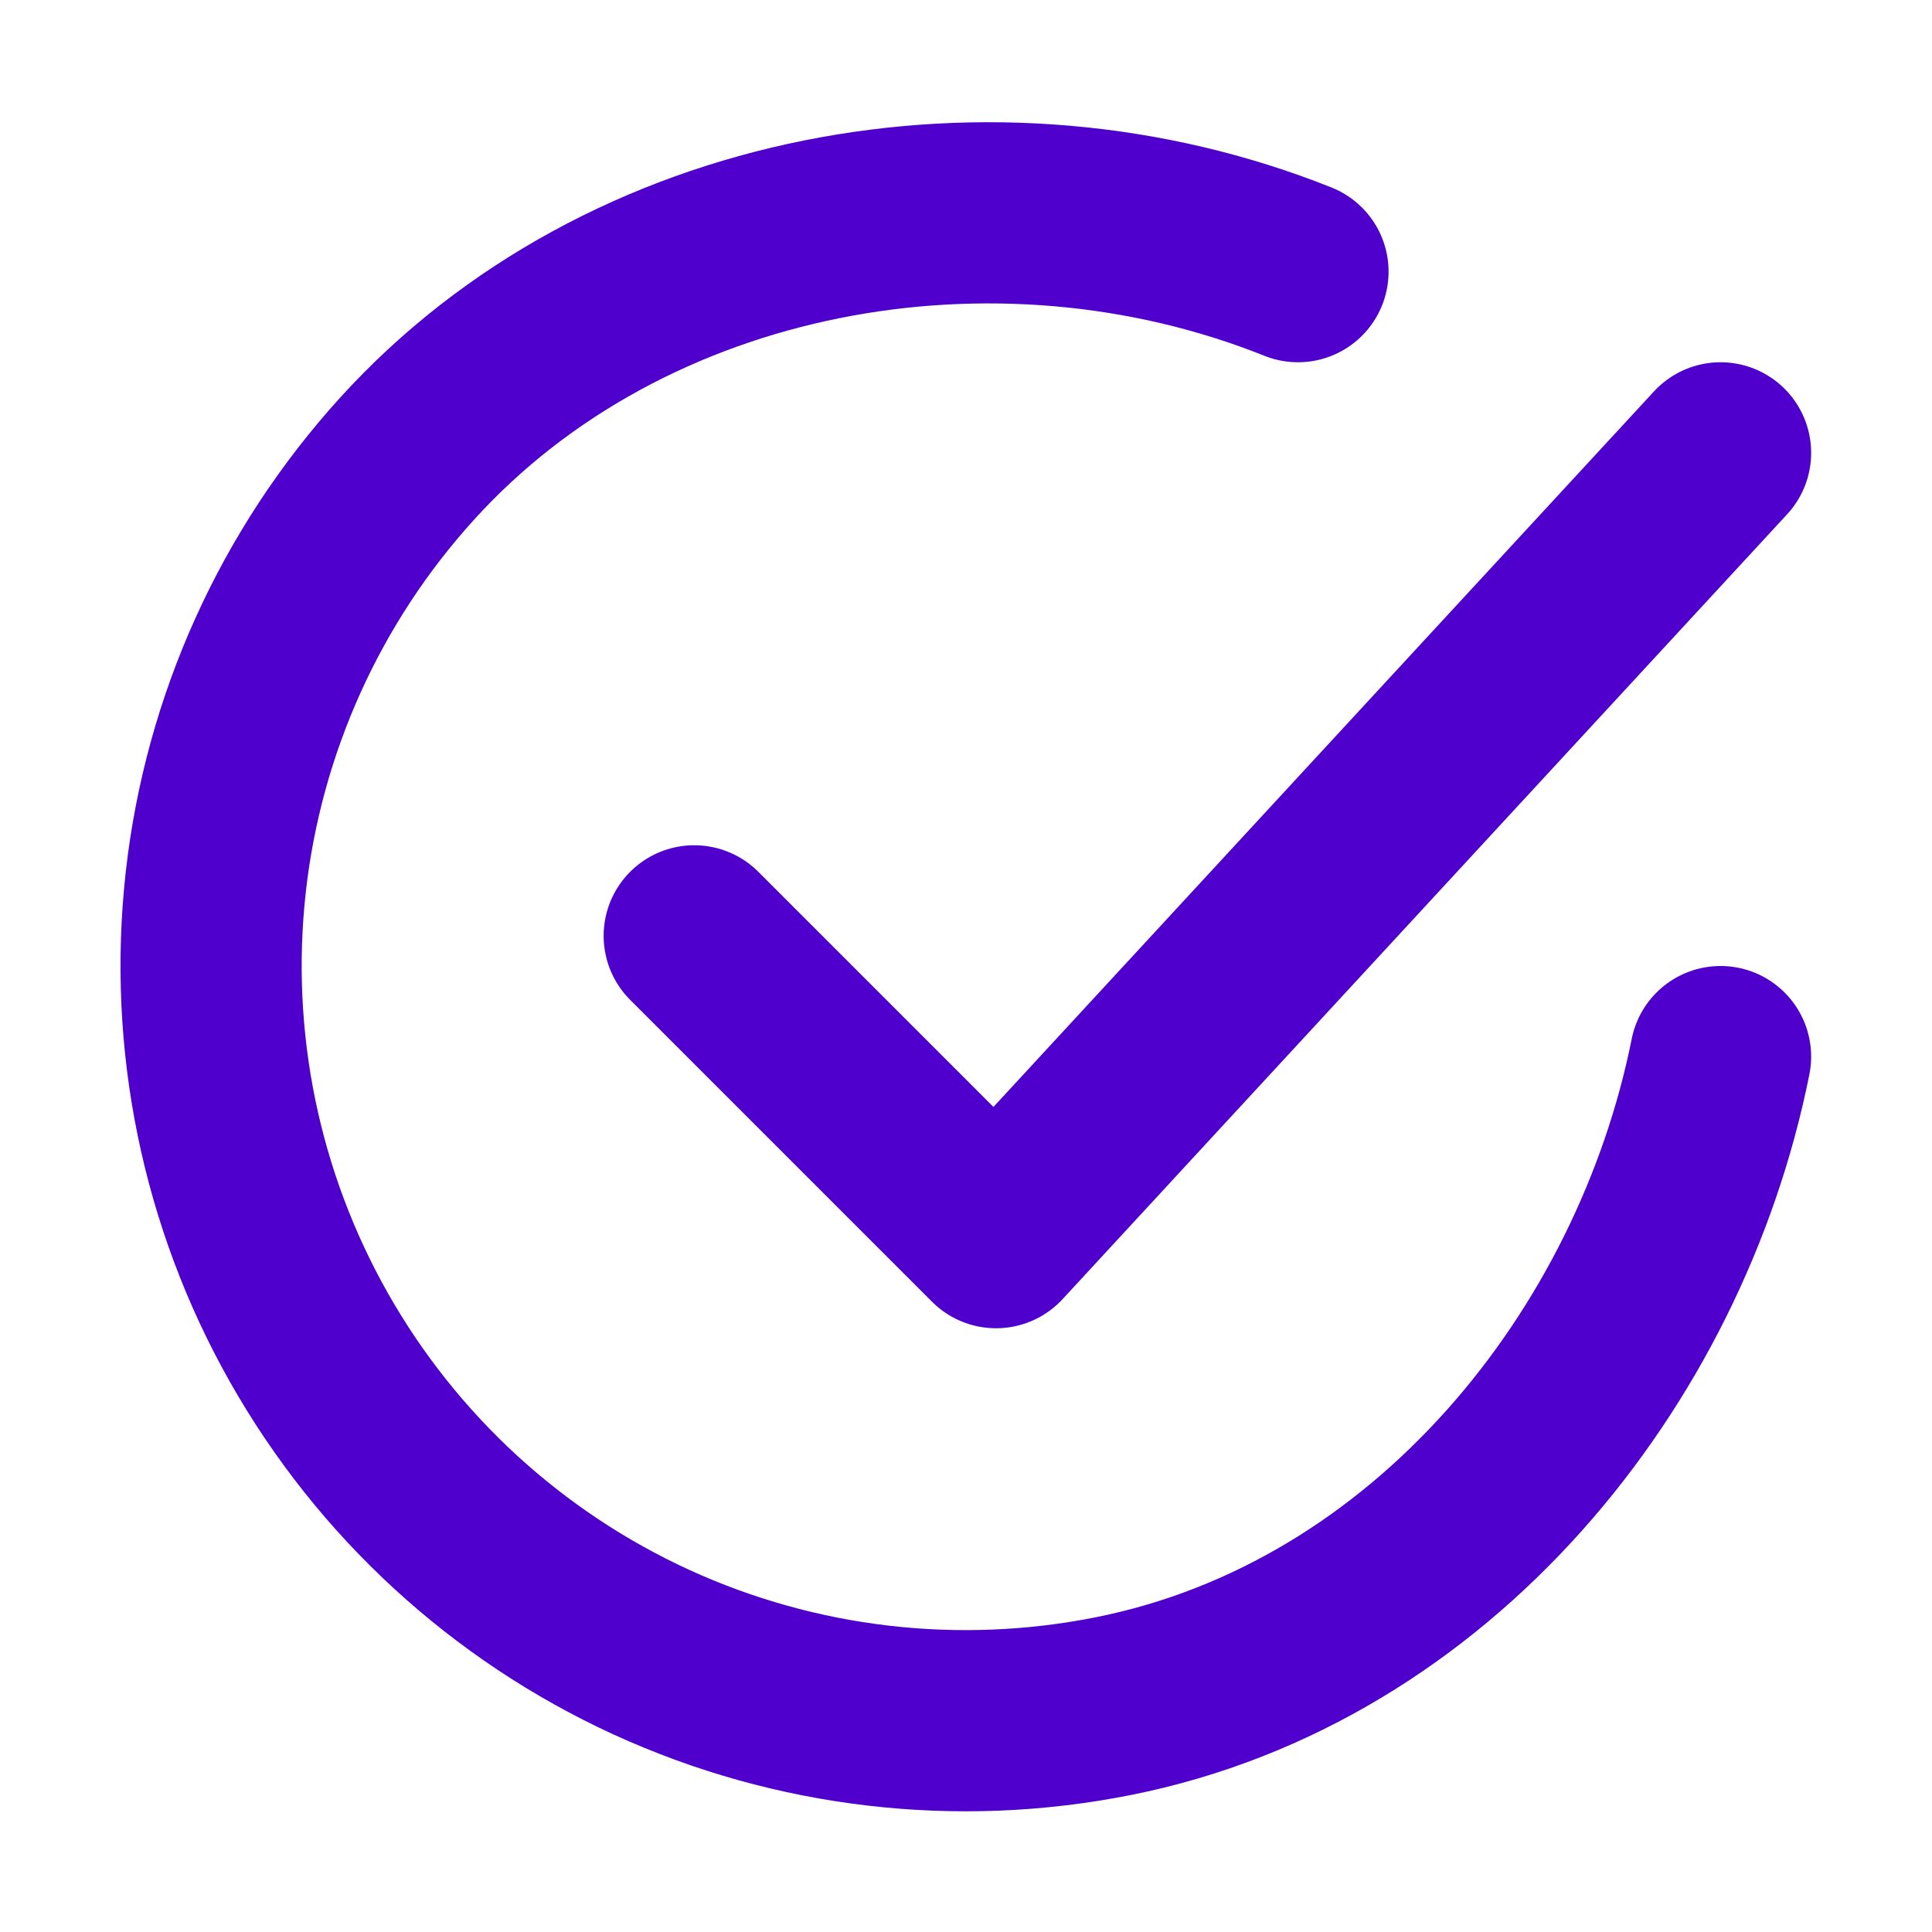
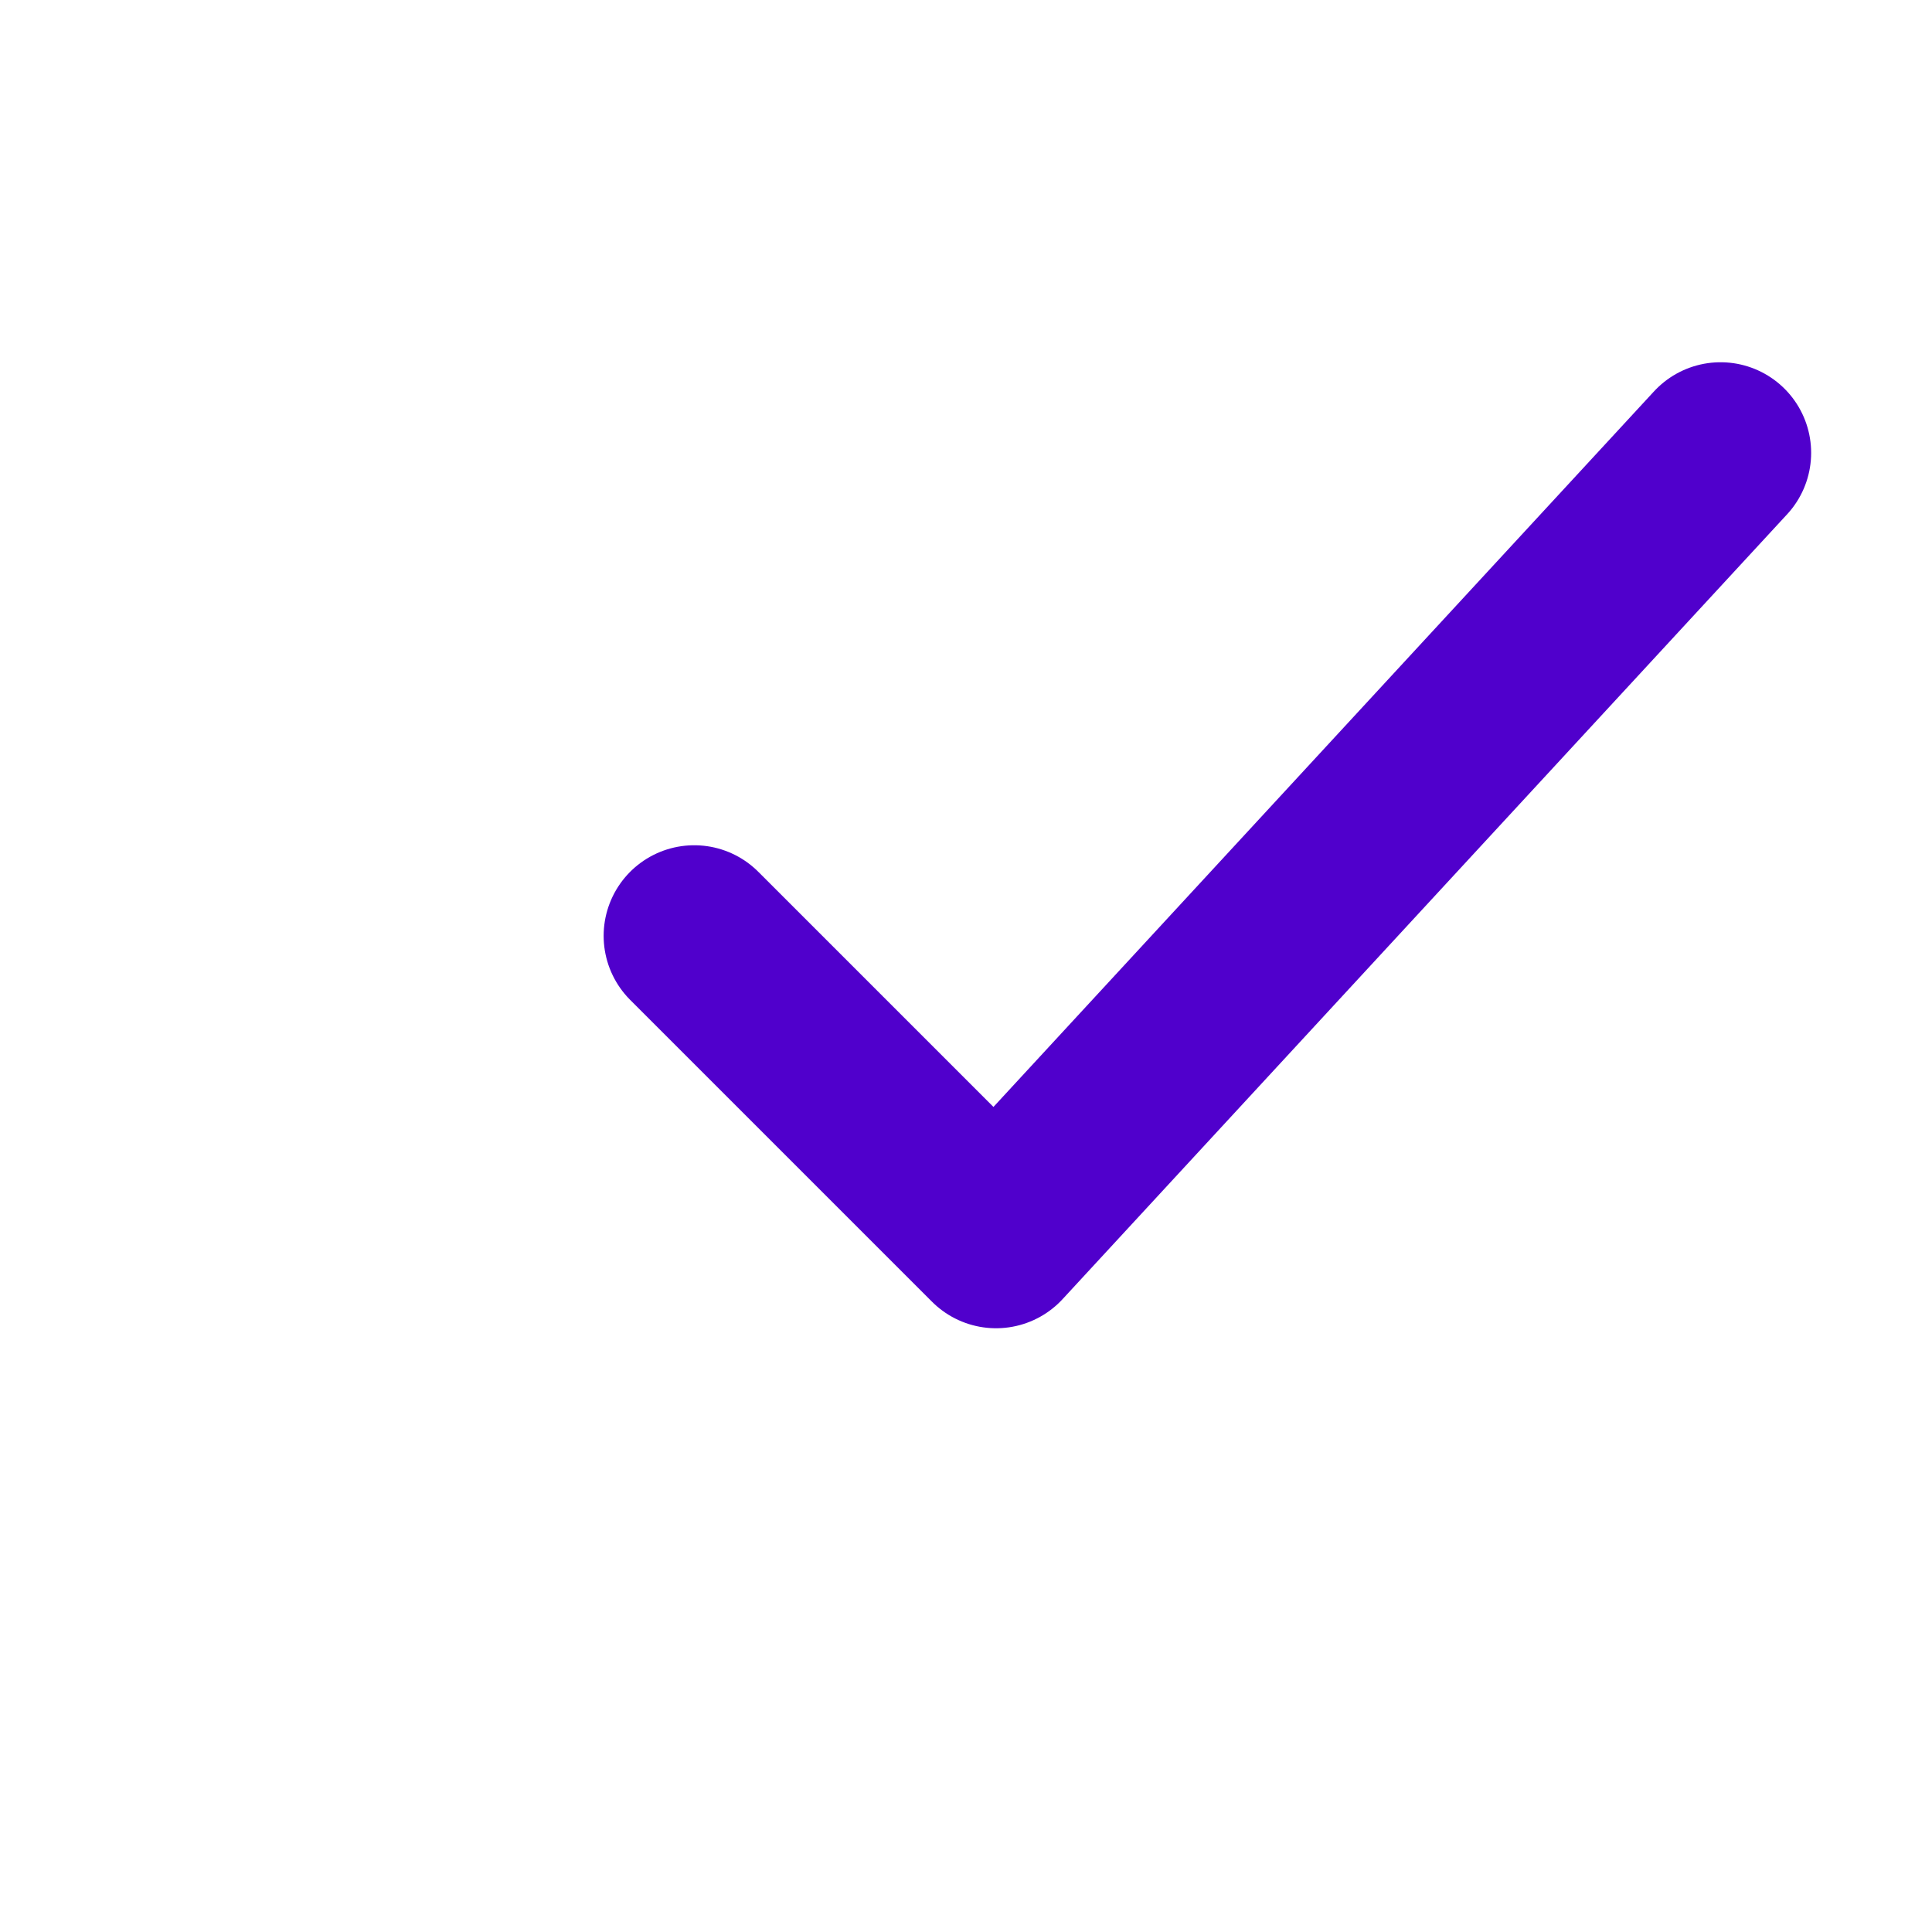
<svg xmlns="http://www.w3.org/2000/svg" width="18" height="18" viewBox="0 0 18 18" fill="none">
-   <path d="M16.03 9.844C15.468 12.656 13.347 15.304 10.371 15.896C8.92 16.185 7.415 16.009 6.069 15.393C4.724 14.776 3.608 13.751 2.879 12.463C2.15 11.175 1.846 9.691 2.01 8.22C2.174 6.749 2.799 5.368 3.793 4.273C5.834 2.025 9.28 1.406 12.093 2.531" stroke="#5000CC" stroke-width="1.688" stroke-linecap="round" stroke-linejoin="round" />
  <path d="M6.468 8.719L9.28 11.531L16.03 4.219" stroke="#5000CC" stroke-width="1.688" stroke-linecap="round" stroke-linejoin="round" />
</svg>